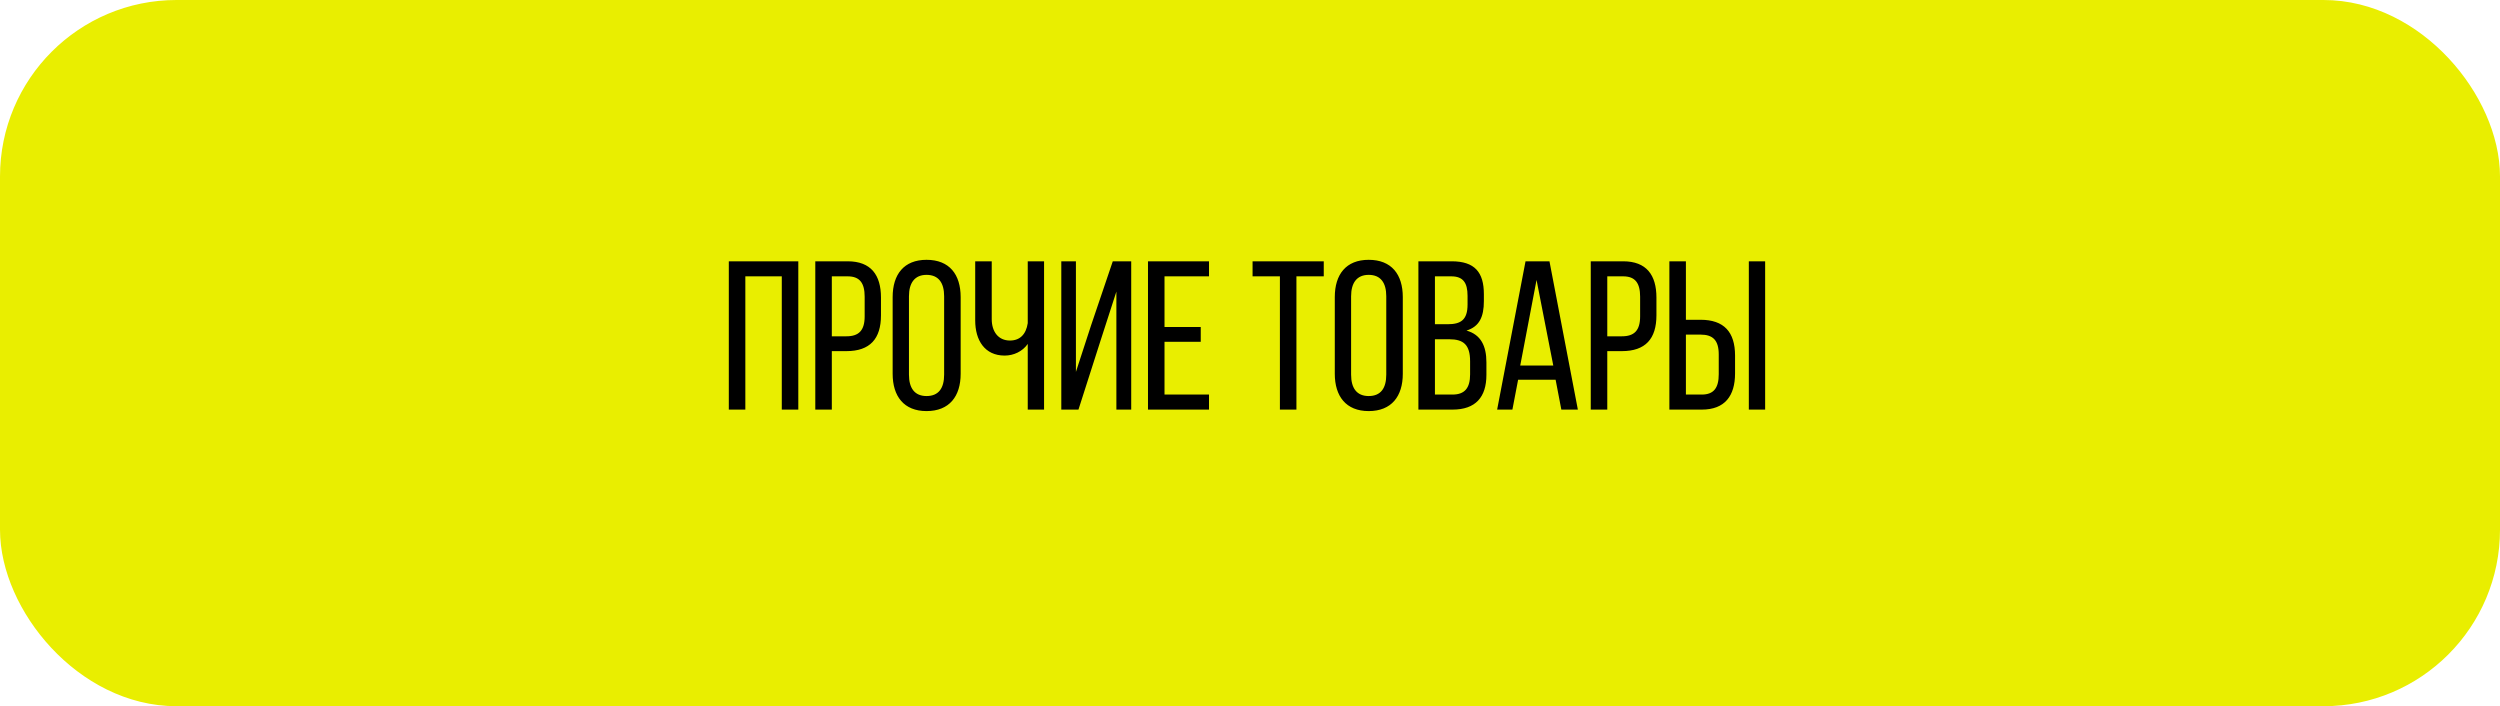
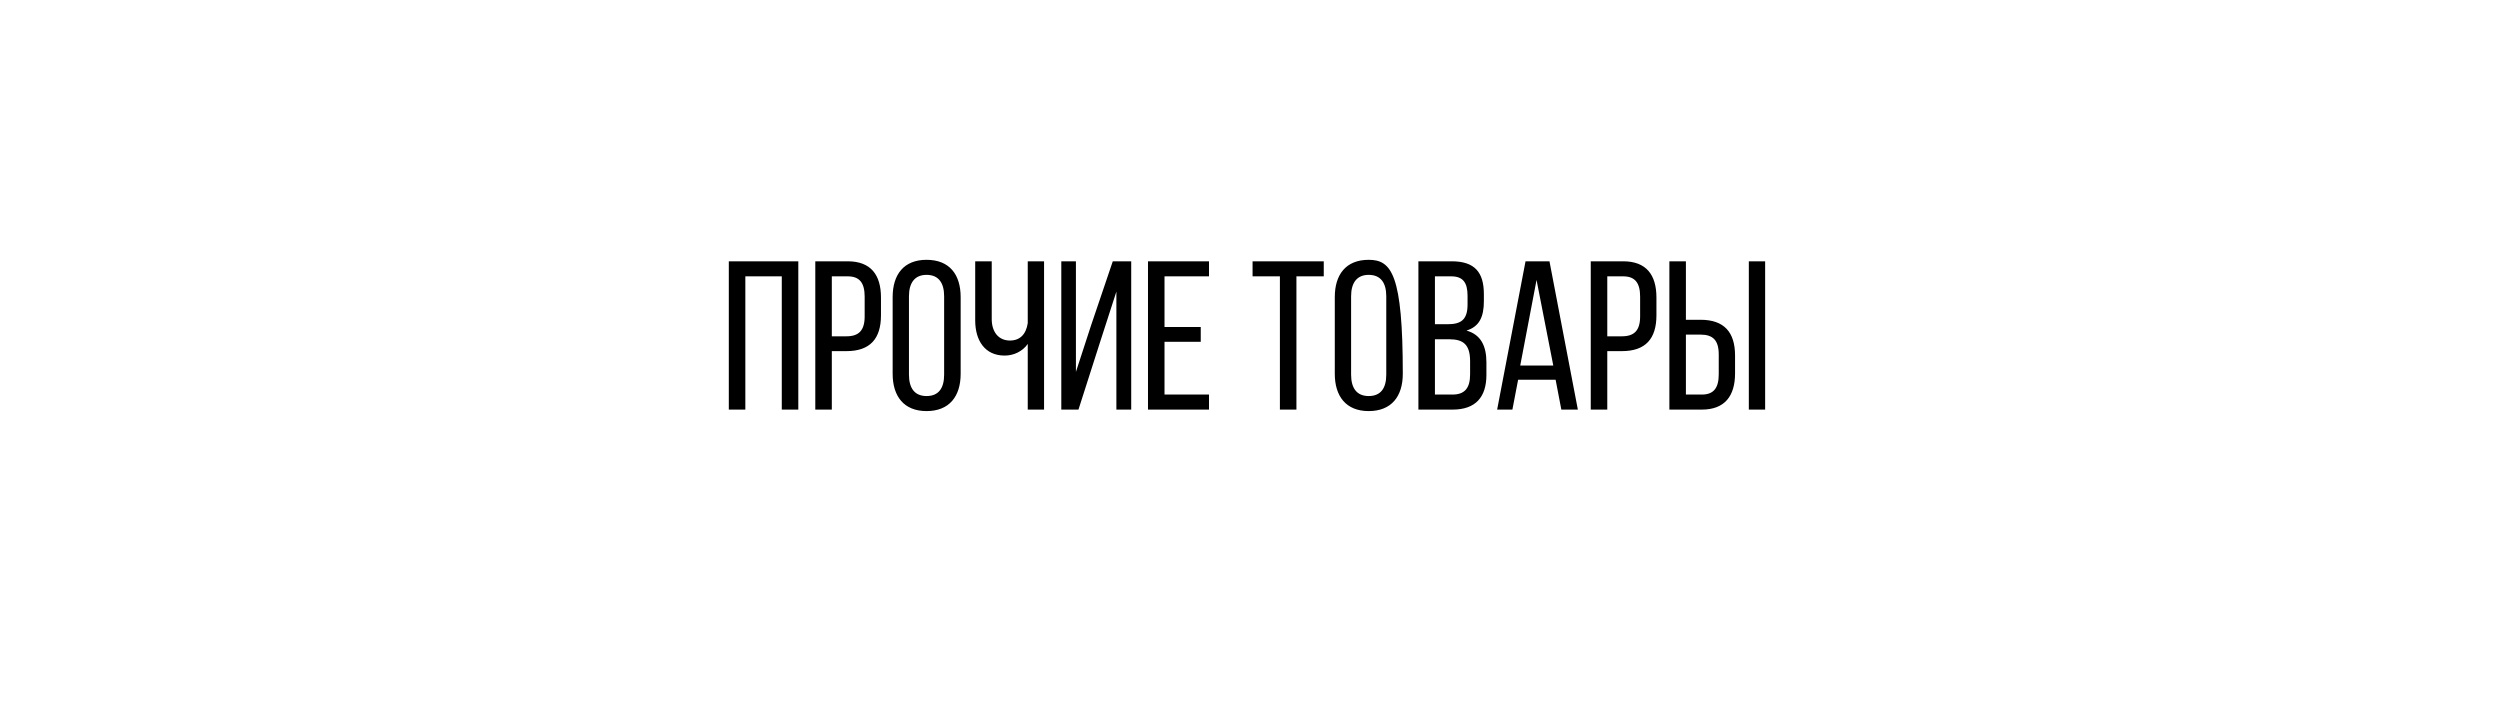
<svg xmlns="http://www.w3.org/2000/svg" width="354" height="100" viewBox="0 0 354 100" fill="none">
-   <rect x="2.5" y="2.5" width="349" height="95" rx="22.5" fill="#E9EE00" stroke="#E9EE00" stroke-width="5" />
-   <path d="M110.7 39.13V58H113.04V37H103.2V58H105.54V39.13H110.7ZM115.446 37V58H117.786V49.72H119.856C123.186 49.72 124.746 47.98 124.746 44.65V42.13C124.746 38.95 123.336 37 120.036 37H115.446ZM117.786 47.62V39.13H120.036C121.746 39.13 122.436 40.09 122.436 42.01V44.8C122.436 46.81 121.596 47.62 119.856 47.62H117.786ZM126.399 52.93C126.399 56.11 127.989 58.21 131.199 58.21C134.439 58.21 136.029 56.11 136.029 52.93V42.07C136.029 38.86 134.439 36.79 131.199 36.79C127.989 36.79 126.399 38.86 126.399 42.07V52.93ZM128.709 41.95C128.709 40.06 129.519 38.92 131.199 38.92C132.909 38.92 133.689 40.06 133.689 41.95V53.05C133.689 54.97 132.909 56.08 131.199 56.08C129.519 56.08 128.709 54.97 128.709 53.05V41.95ZM145.529 58H147.839V37H145.529V45.76C145.289 47.35 144.419 48.22 143.009 48.22C141.359 48.22 140.429 46.96 140.429 45.19V37H138.089V45.37C138.089 48.19 139.439 50.35 142.259 50.35C143.519 50.35 144.779 49.78 145.529 48.7V58ZM158.08 41.29V58H160.18V37H157.57L154.51 46.03L152.35 52.66V37H150.28V58H152.71L155.83 48.25L158.08 41.29ZM164.895 46.3V39.13H171.195V37H162.555V58H171.195V55.87H164.895V48.4H170.025V46.3H164.895ZM183.574 58V39.13H187.444V37H177.364V39.13H181.234V58H183.574ZM189.006 52.93C189.006 56.11 190.596 58.21 193.806 58.21C197.046 58.21 198.636 56.11 198.636 52.93V42.07C198.636 38.86 197.046 36.79 193.806 36.79C190.596 36.79 189.006 38.86 189.006 42.07V52.93ZM191.316 41.95C191.316 40.06 192.126 38.92 193.806 38.92C195.516 38.92 196.296 40.06 196.296 41.95V53.05C196.296 54.97 195.516 56.08 193.806 56.08C192.126 56.08 191.316 54.97 191.316 53.05V41.95ZM200.846 37V58H205.676C208.946 58 210.476 56.23 210.476 53.08V51.31C210.476 49 209.696 47.38 207.656 46.81C209.486 46.24 210.116 44.86 210.116 42.64V41.65C210.116 38.56 208.826 37 205.556 37H200.846ZM203.186 45.91V39.13H205.496C207.176 39.13 207.806 40.03 207.806 41.89V43.12C207.806 45.31 206.846 45.91 204.986 45.91H203.186ZM203.186 55.87V48.04H205.226C207.236 48.04 208.166 48.82 208.166 51.16V53.02C208.166 54.97 207.386 55.87 205.676 55.87H203.186ZM220.275 53.77L221.085 58H223.425L219.405 37H216.015L211.995 58H214.155L214.965 53.77H220.275ZM217.575 39.64L219.945 51.76H215.265L217.575 39.64ZM225.251 37V58H227.591V49.72H229.661C232.991 49.72 234.551 47.98 234.551 44.65V42.13C234.551 38.95 233.141 37 229.841 37H225.251ZM227.591 47.62V39.13H229.841C231.551 39.13 232.241 40.09 232.241 42.01V44.8C232.241 46.81 231.401 47.62 229.661 47.62H227.591ZM238.724 45.28V37H236.384V58H240.974C244.244 58 245.684 56.05 245.684 52.87V50.35C245.684 47.02 244.124 45.28 240.794 45.28H238.724ZM247.634 37V58H249.944V37H247.634ZM238.724 55.87V47.38H240.794C242.534 47.38 243.374 48.16 243.374 50.2V52.99C243.374 54.91 242.684 55.87 240.974 55.87H238.724Z" fill="black" />
+   <path d="M110.7 39.13V58H113.04V37H103.2V58H105.54V39.13H110.7ZM115.446 37V58H117.786V49.72H119.856C123.186 49.72 124.746 47.98 124.746 44.65V42.13C124.746 38.95 123.336 37 120.036 37H115.446ZM117.786 47.62V39.13H120.036C121.746 39.13 122.436 40.09 122.436 42.01V44.8C122.436 46.81 121.596 47.62 119.856 47.62H117.786ZM126.399 52.93C126.399 56.11 127.989 58.21 131.199 58.21C134.439 58.21 136.029 56.11 136.029 52.93V42.07C136.029 38.86 134.439 36.79 131.199 36.79C127.989 36.79 126.399 38.86 126.399 42.07V52.93ZM128.709 41.95C128.709 40.06 129.519 38.92 131.199 38.92C132.909 38.92 133.689 40.06 133.689 41.95V53.05C133.689 54.97 132.909 56.08 131.199 56.08C129.519 56.08 128.709 54.97 128.709 53.05V41.95ZM145.529 58H147.839V37H145.529V45.76C145.289 47.35 144.419 48.22 143.009 48.22C141.359 48.22 140.429 46.96 140.429 45.19V37H138.089V45.37C138.089 48.19 139.439 50.35 142.259 50.35C143.519 50.35 144.779 49.78 145.529 48.7V58ZM158.08 41.29V58H160.18V37H157.57L154.51 46.03L152.35 52.66V37H150.28V58H152.71L155.83 48.25L158.08 41.29ZM164.895 46.3V39.13H171.195V37H162.555V58H171.195V55.87H164.895V48.4H170.025V46.3H164.895ZM183.574 58V39.13H187.444V37H177.364V39.13H181.234V58H183.574ZM189.006 52.93C189.006 56.11 190.596 58.21 193.806 58.21C197.046 58.21 198.636 56.11 198.636 52.93C198.636 38.86 197.046 36.79 193.806 36.79C190.596 36.79 189.006 38.86 189.006 42.07V52.93ZM191.316 41.95C191.316 40.06 192.126 38.92 193.806 38.92C195.516 38.92 196.296 40.06 196.296 41.95V53.05C196.296 54.97 195.516 56.08 193.806 56.08C192.126 56.08 191.316 54.97 191.316 53.05V41.95ZM200.846 37V58H205.676C208.946 58 210.476 56.23 210.476 53.08V51.31C210.476 49 209.696 47.38 207.656 46.81C209.486 46.24 210.116 44.86 210.116 42.64V41.65C210.116 38.56 208.826 37 205.556 37H200.846ZM203.186 45.91V39.13H205.496C207.176 39.13 207.806 40.03 207.806 41.89V43.12C207.806 45.31 206.846 45.91 204.986 45.91H203.186ZM203.186 55.87V48.04H205.226C207.236 48.04 208.166 48.82 208.166 51.16V53.02C208.166 54.97 207.386 55.87 205.676 55.87H203.186ZM220.275 53.77L221.085 58H223.425L219.405 37H216.015L211.995 58H214.155L214.965 53.77H220.275ZM217.575 39.64L219.945 51.76H215.265L217.575 39.64ZM225.251 37V58H227.591V49.72H229.661C232.991 49.72 234.551 47.98 234.551 44.65V42.13C234.551 38.95 233.141 37 229.841 37H225.251ZM227.591 47.62V39.13H229.841C231.551 39.13 232.241 40.09 232.241 42.01V44.8C232.241 46.81 231.401 47.62 229.661 47.62H227.591ZM238.724 45.28V37H236.384V58H240.974C244.244 58 245.684 56.05 245.684 52.87V50.35C245.684 47.02 244.124 45.28 240.794 45.28H238.724ZM247.634 37V58H249.944V37H247.634ZM238.724 55.87V47.38H240.794C242.534 47.38 243.374 48.16 243.374 50.2V52.99C243.374 54.91 242.684 55.87 240.974 55.87H238.724Z" fill="black" />
</svg>